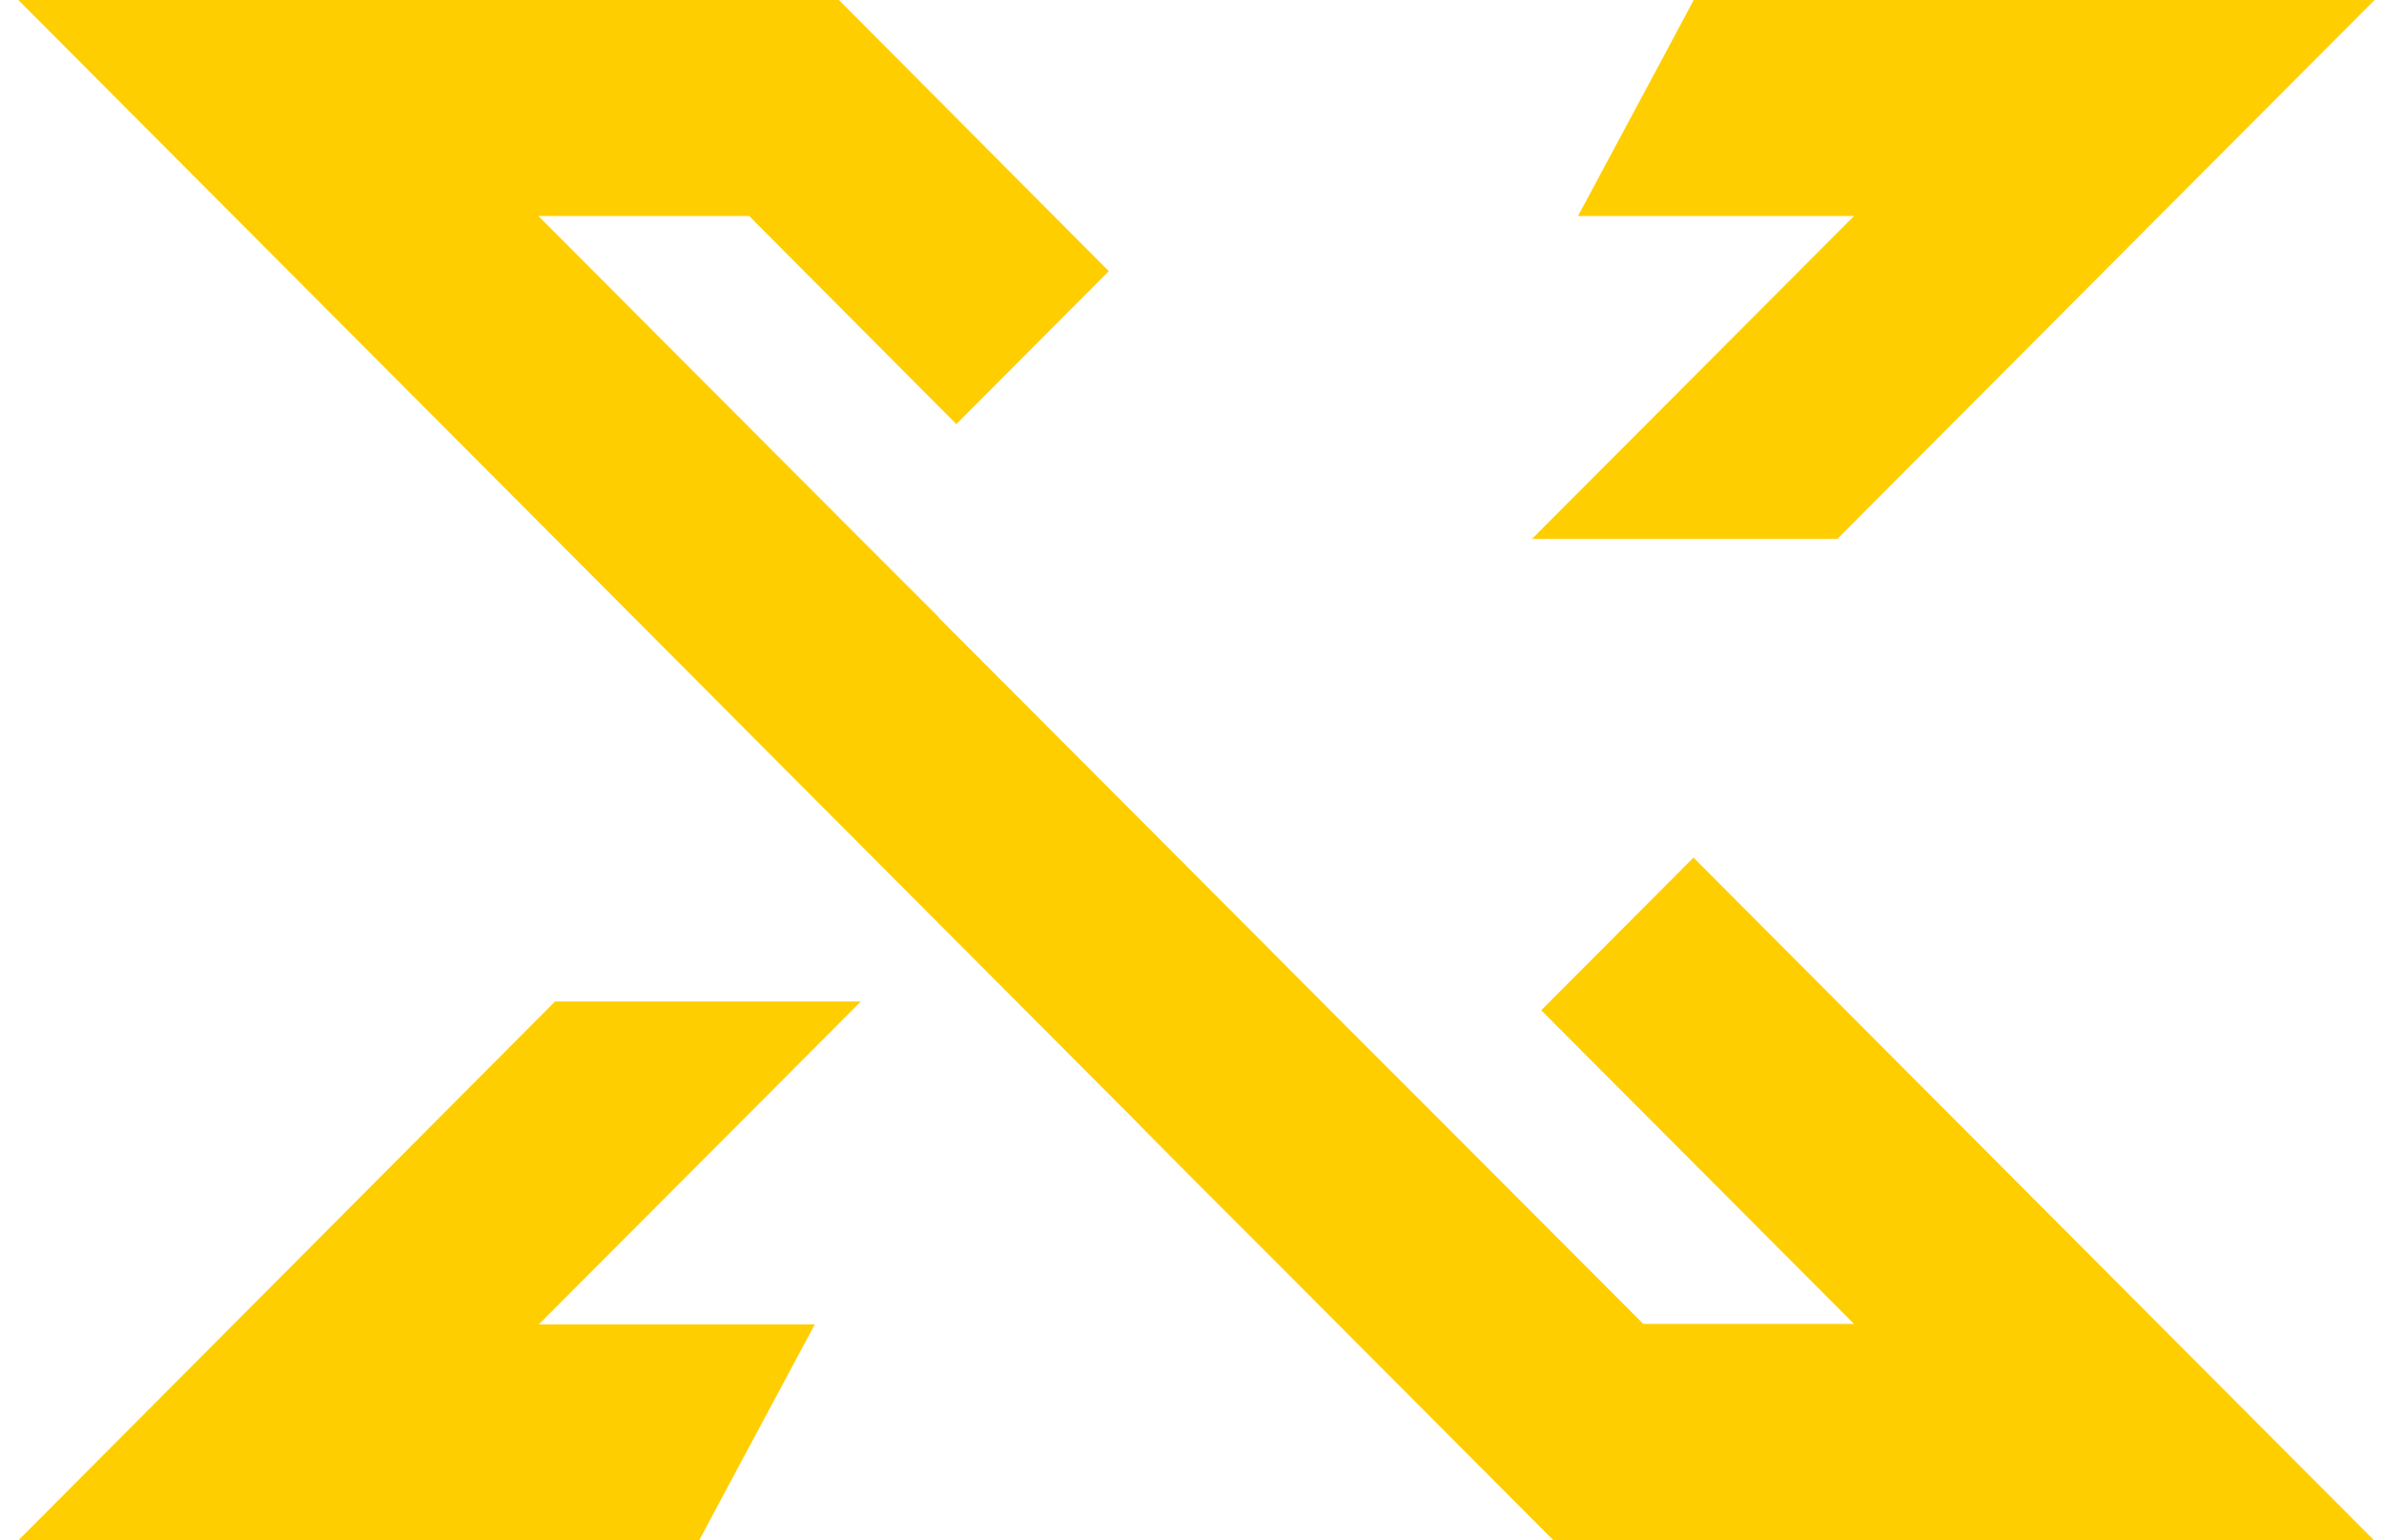
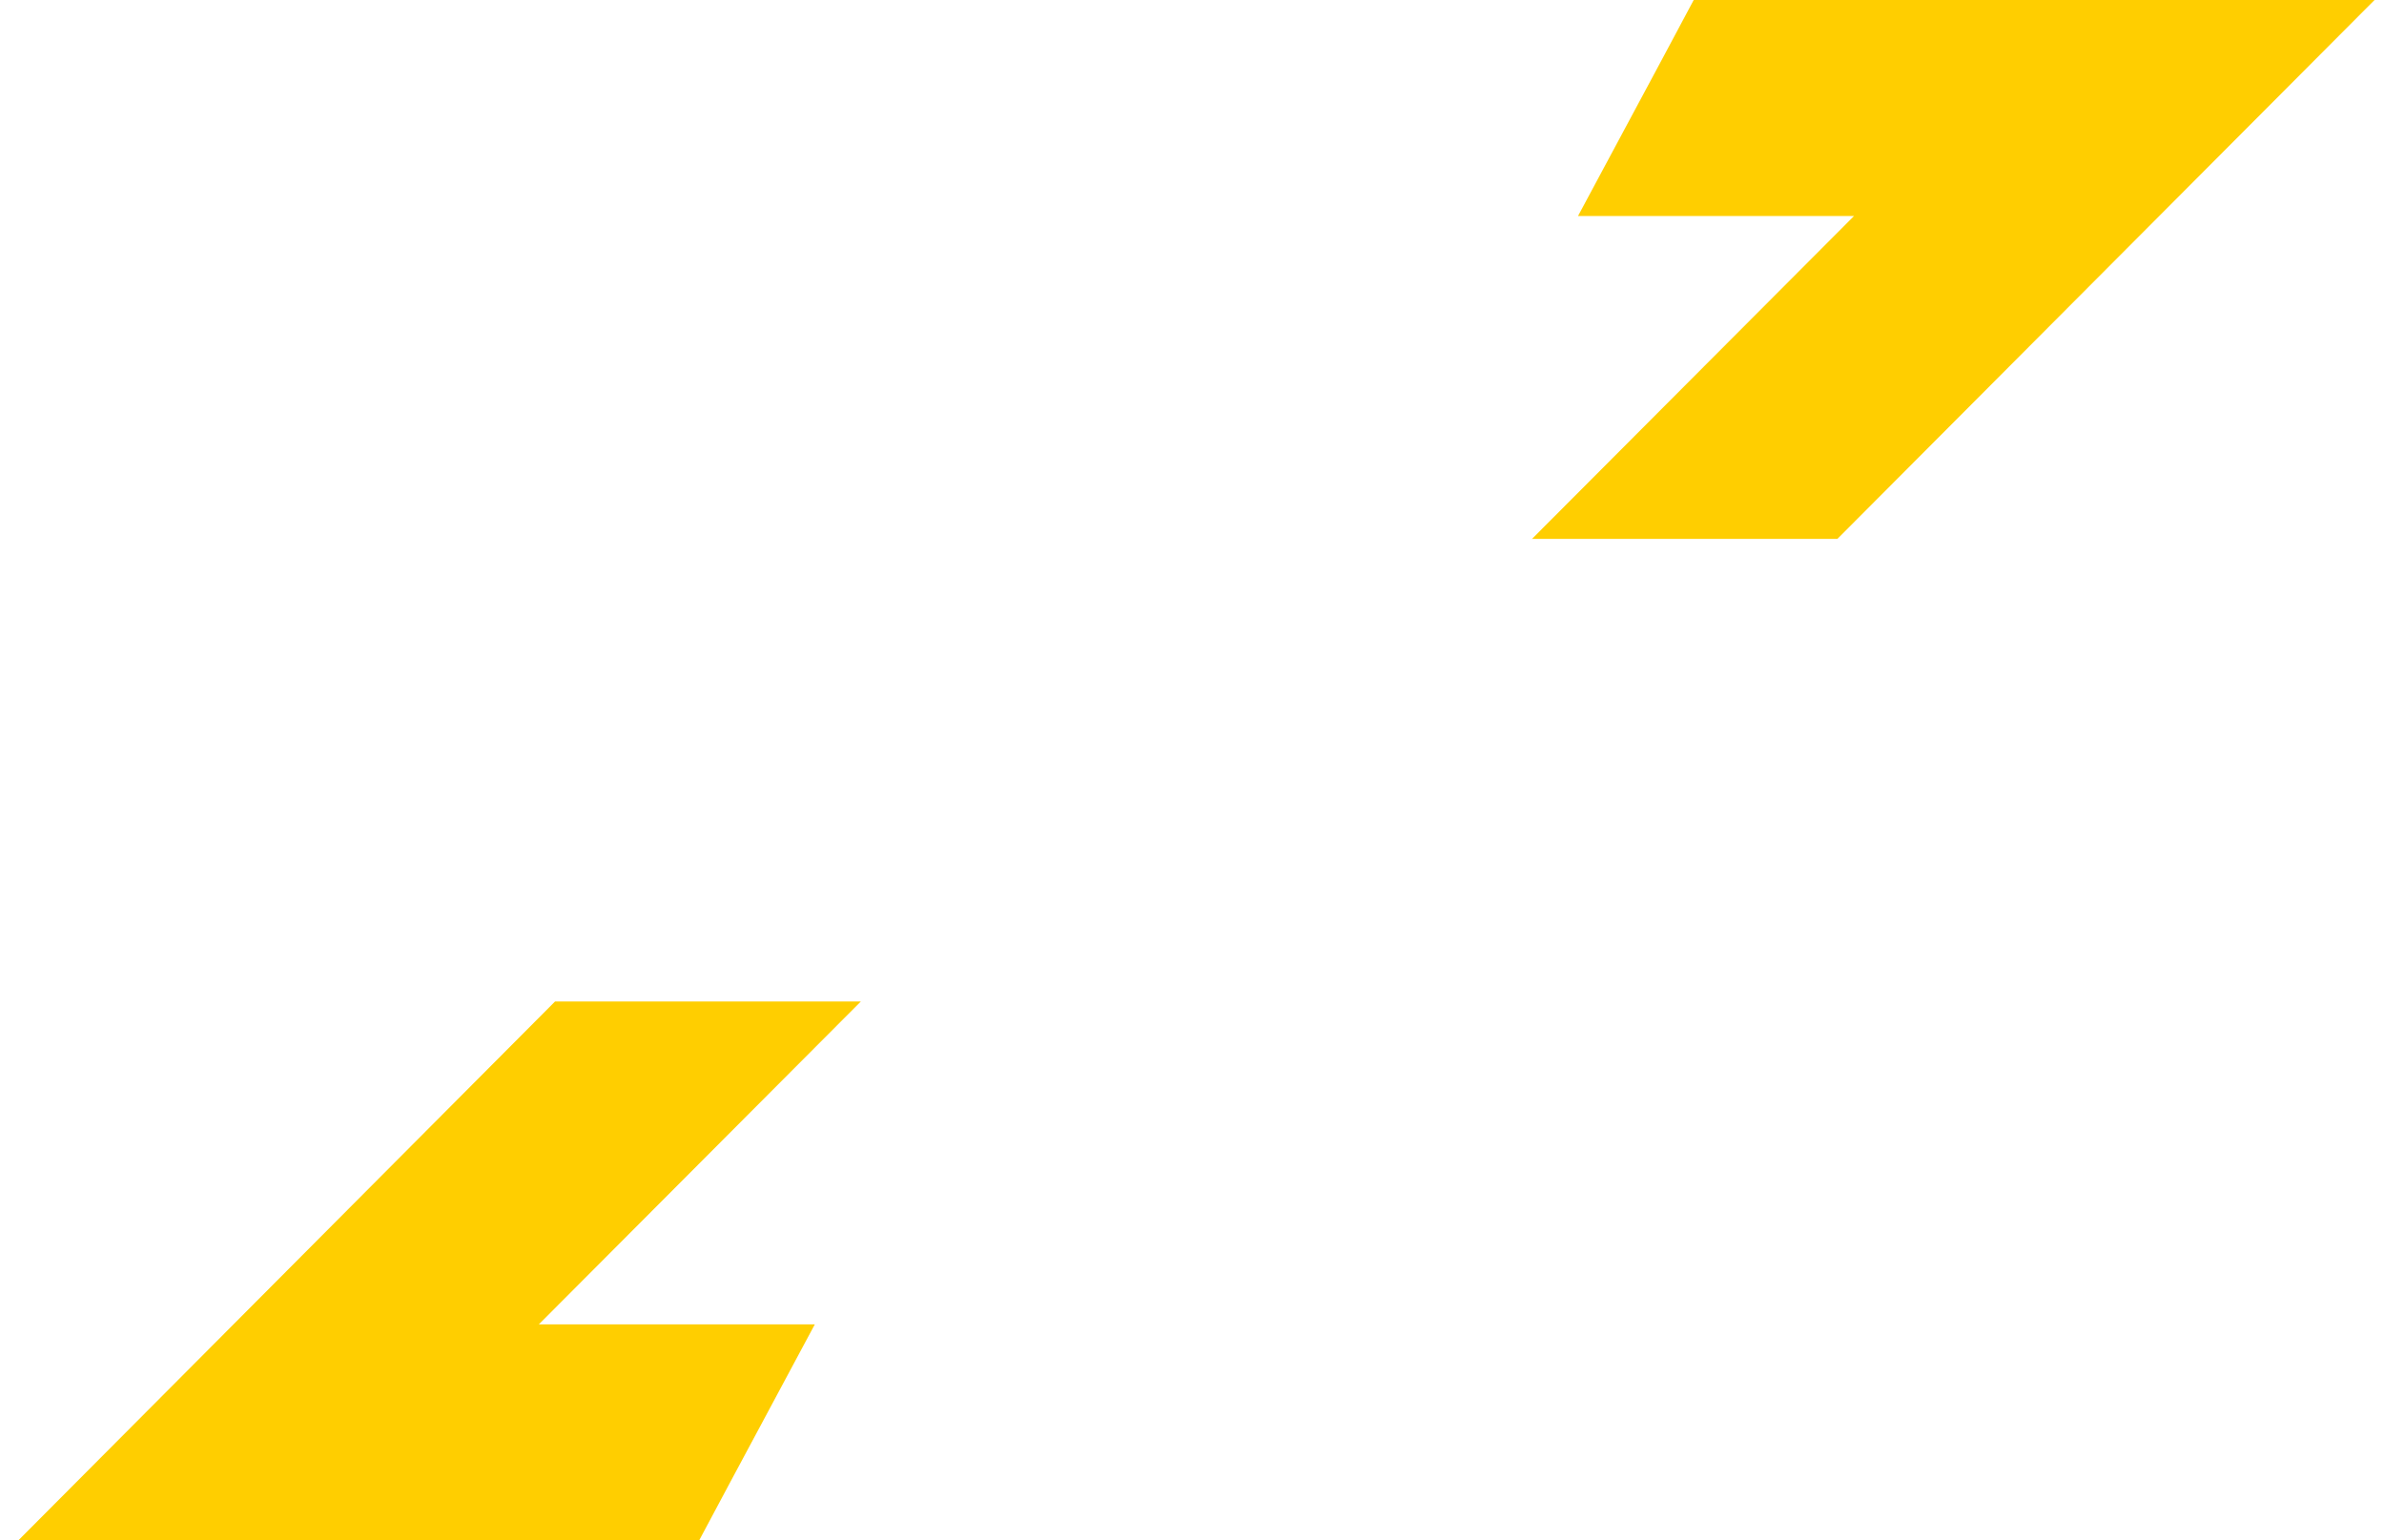
<svg xmlns="http://www.w3.org/2000/svg" width="65" height="42" viewBox="0 0 65 42" fill="none">
  <path d="M23.459 27.307H15.133L0.5 42H19.063L19.911 40.411L22.216 36.111H14.691L23.471 27.307H23.459ZM46.179 0L45.331 1.589L43.025 5.889H50.551L41.771 14.693H50.097L64.742 0H46.179Z" fill="#FFCE00" />
-   <path d="M46.179 23.377L42.022 27.546L50.551 36.099H44.805L39.143 30.425L36.766 28.048L34.066 25.336L31.068 30.675L32.609 32.228L34.986 34.605L42.356 42H64.73L46.167 23.377H46.179ZM25.585 16.819L23.208 14.442L14.679 5.889H20.425L26.075 11.563L30.232 7.394L22.873 0H0.5L19.051 18.611L21.428 21L32.621 32.228L34.592 25.862L25.585 16.831V16.819Z" fill="#FFCE00" />
</svg>